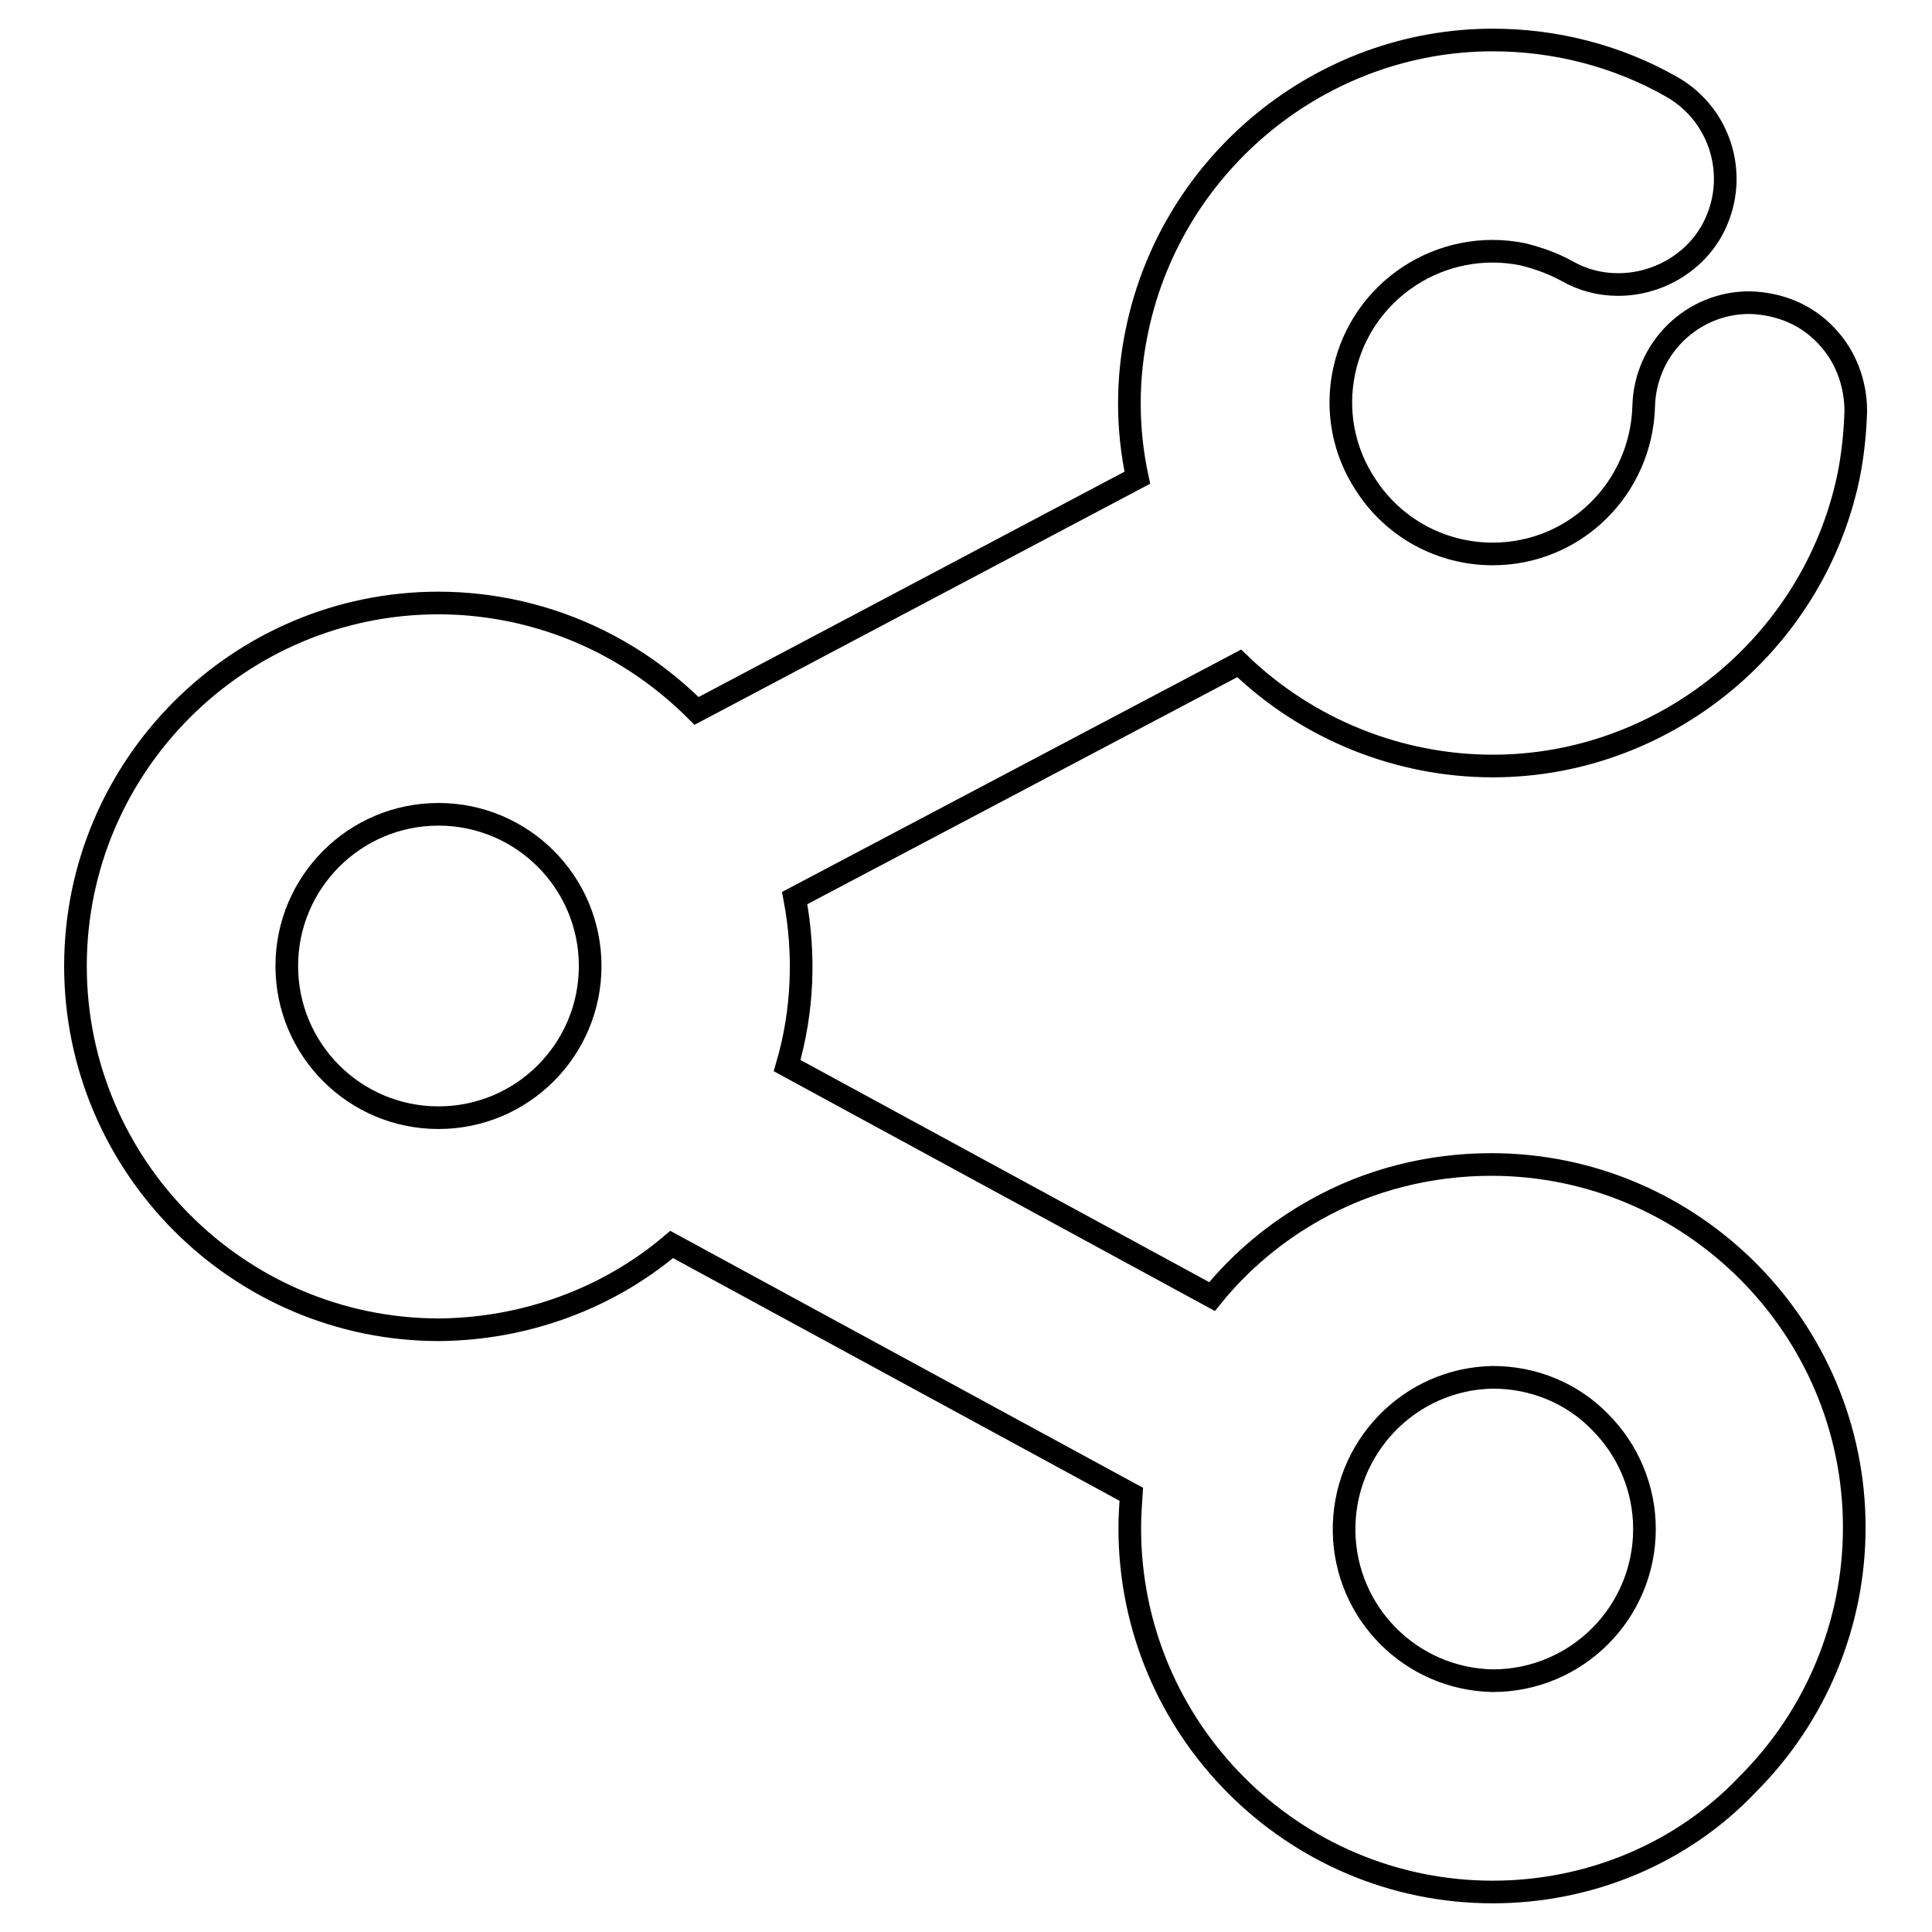
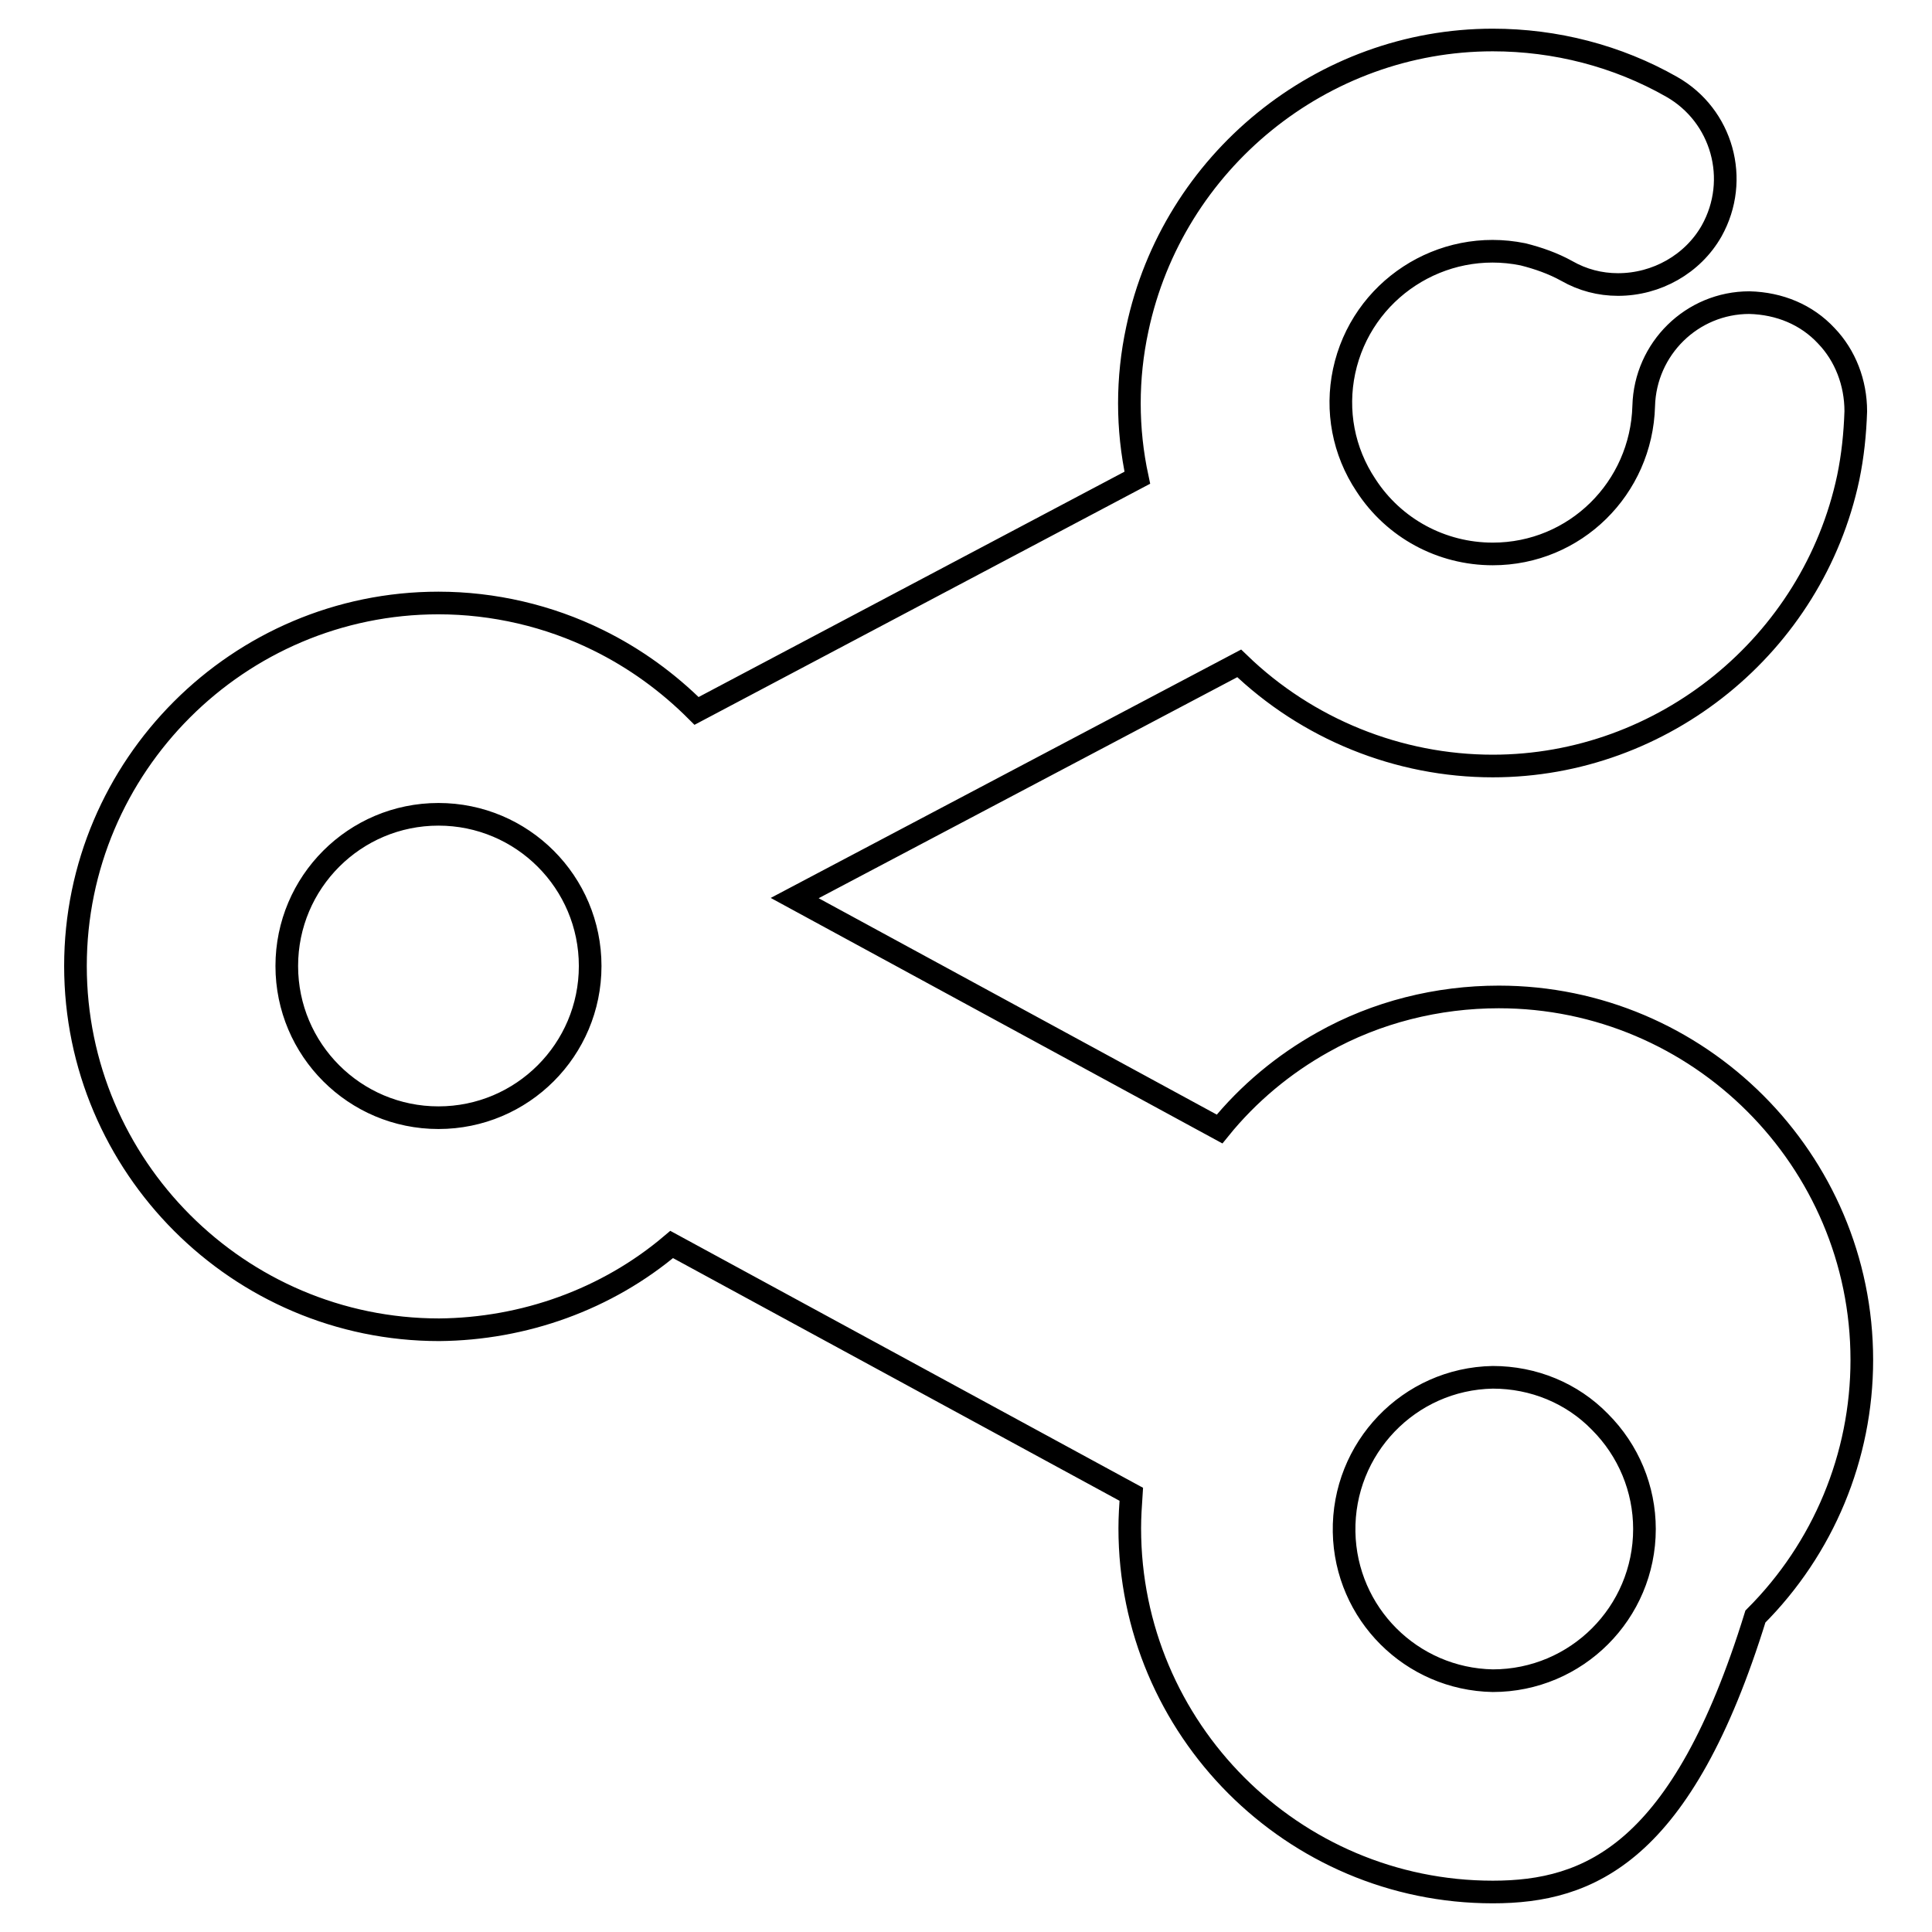
<svg xmlns="http://www.w3.org/2000/svg" version="1.1" x="0px" y="0px" viewBox="0 0 256 256" enable-background="new 0 0 256 256" xml:space="preserve">
  <g>
-     <path stroke-width="3" fill-opacity="0" stroke="#000000" d="M197.8,250.7c-26.5,0-48.1-21.6-48.1-48.2c0-1.5,0.1-3,0.2-4.5L89,164.9c-8.6,7.3-19.6,11.2-30.8,11.3 C31.6,176.2,10,154.5,10,128c0-26.5,21.6-48.1,48.1-48.1c7.3,0,14.6,1.7,21.1,4.9c4.9,2.4,9.3,5.6,13.1,9.4l58.4-30.9 c-1.4-6.5-1.4-13.2,0-19.7c4.7-22.2,24.5-38.3,47.1-38.3c8.3,0,16.5,2.1,23.7,6.2c6.7,3.8,9.1,12.3,5.3,19.1 c-2.5,4.4-7.3,7.1-12.4,7.1c-2.4,0-4.7-0.6-6.8-1.8c-1.8-1-3.8-1.7-5.8-2.2c-10.8-2.2-21.4,4.7-23.7,15.5 c-1.1,5.2-0.1,10.6,2.9,15.1c3.7,5.7,10,9.1,16.8,9.1c10.9,0,19.7-8.7,20-19.6c0.2-7.6,6.4-13.7,14-13.7c4,0.1,7.6,1.6,10.2,4.4 c2.5,2.6,3.9,6.2,3.9,10c-0.1,3-0.4,5.9-1,8.8c-4.7,22.1-24.5,38.2-47.1,38.2c-12.5,0-24.6-4.9-33.6-13.6l-58.9,31.1 c1.4,7.4,1.1,15-1,22.2l56.3,30.6c3.8-4.7,8.5-8.6,13.7-11.5c7.1-4,15.2-6,23.3-6c26.5,0,48.1,21.6,48.1,48.1 c0,12.8-5.1,25-14.1,34C222.9,245.6,210.6,250.7,197.8,250.7L197.8,250.7z M197.8,182.5c-11.1,0.2-19.9,9.4-19.7,20.5 c0.2,10.8,8.9,19.5,19.7,19.7c11.1,0,20.1-9,20.1-20.1c0-5.3-2.1-10.4-5.9-14.2C208.3,184.6,203.2,182.5,197.8,182.5z M58.1,107.9 c-11.1,0-20.1,9-20.1,20.1c0,11.1,9,20.1,20.1,20.1c11.1,0,20.1-9,20.1-20.1C78.2,116.9,69.2,107.9,58.1,107.9z" />
+     <path stroke-width="3" fill-opacity="0" stroke="#000000" d="M197.8,250.7c-26.5,0-48.1-21.6-48.1-48.2c0-1.5,0.1-3,0.2-4.5L89,164.9c-8.6,7.3-19.6,11.2-30.8,11.3 C31.6,176.2,10,154.5,10,128c0-26.5,21.6-48.1,48.1-48.1c7.3,0,14.6,1.7,21.1,4.9c4.9,2.4,9.3,5.6,13.1,9.4l58.4-30.9 c-1.4-6.5-1.4-13.2,0-19.7c4.7-22.2,24.5-38.3,47.1-38.3c8.3,0,16.5,2.1,23.7,6.2c6.7,3.8,9.1,12.3,5.3,19.1 c-2.5,4.4-7.3,7.1-12.4,7.1c-2.4,0-4.7-0.6-6.8-1.8c-1.8-1-3.8-1.7-5.8-2.2c-10.8-2.2-21.4,4.7-23.7,15.5 c-1.1,5.2-0.1,10.6,2.9,15.1c3.7,5.7,10,9.1,16.8,9.1c10.9,0,19.7-8.7,20-19.6c0.2-7.6,6.4-13.7,14-13.7c4,0.1,7.6,1.6,10.2,4.4 c2.5,2.6,3.9,6.2,3.9,10c-0.1,3-0.4,5.9-1,8.8c-4.7,22.1-24.5,38.2-47.1,38.2c-12.5,0-24.6-4.9-33.6-13.6l-58.9,31.1 l56.3,30.6c3.8-4.7,8.5-8.6,13.7-11.5c7.1-4,15.2-6,23.3-6c26.5,0,48.1,21.6,48.1,48.1 c0,12.8-5.1,25-14.1,34C222.9,245.6,210.6,250.7,197.8,250.7L197.8,250.7z M197.8,182.5c-11.1,0.2-19.9,9.4-19.7,20.5 c0.2,10.8,8.9,19.5,19.7,19.7c11.1,0,20.1-9,20.1-20.1c0-5.3-2.1-10.4-5.9-14.2C208.3,184.6,203.2,182.5,197.8,182.5z M58.1,107.9 c-11.1,0-20.1,9-20.1,20.1c0,11.1,9,20.1,20.1,20.1c11.1,0,20.1-9,20.1-20.1C78.2,116.9,69.2,107.9,58.1,107.9z" />
  </g>
</svg>